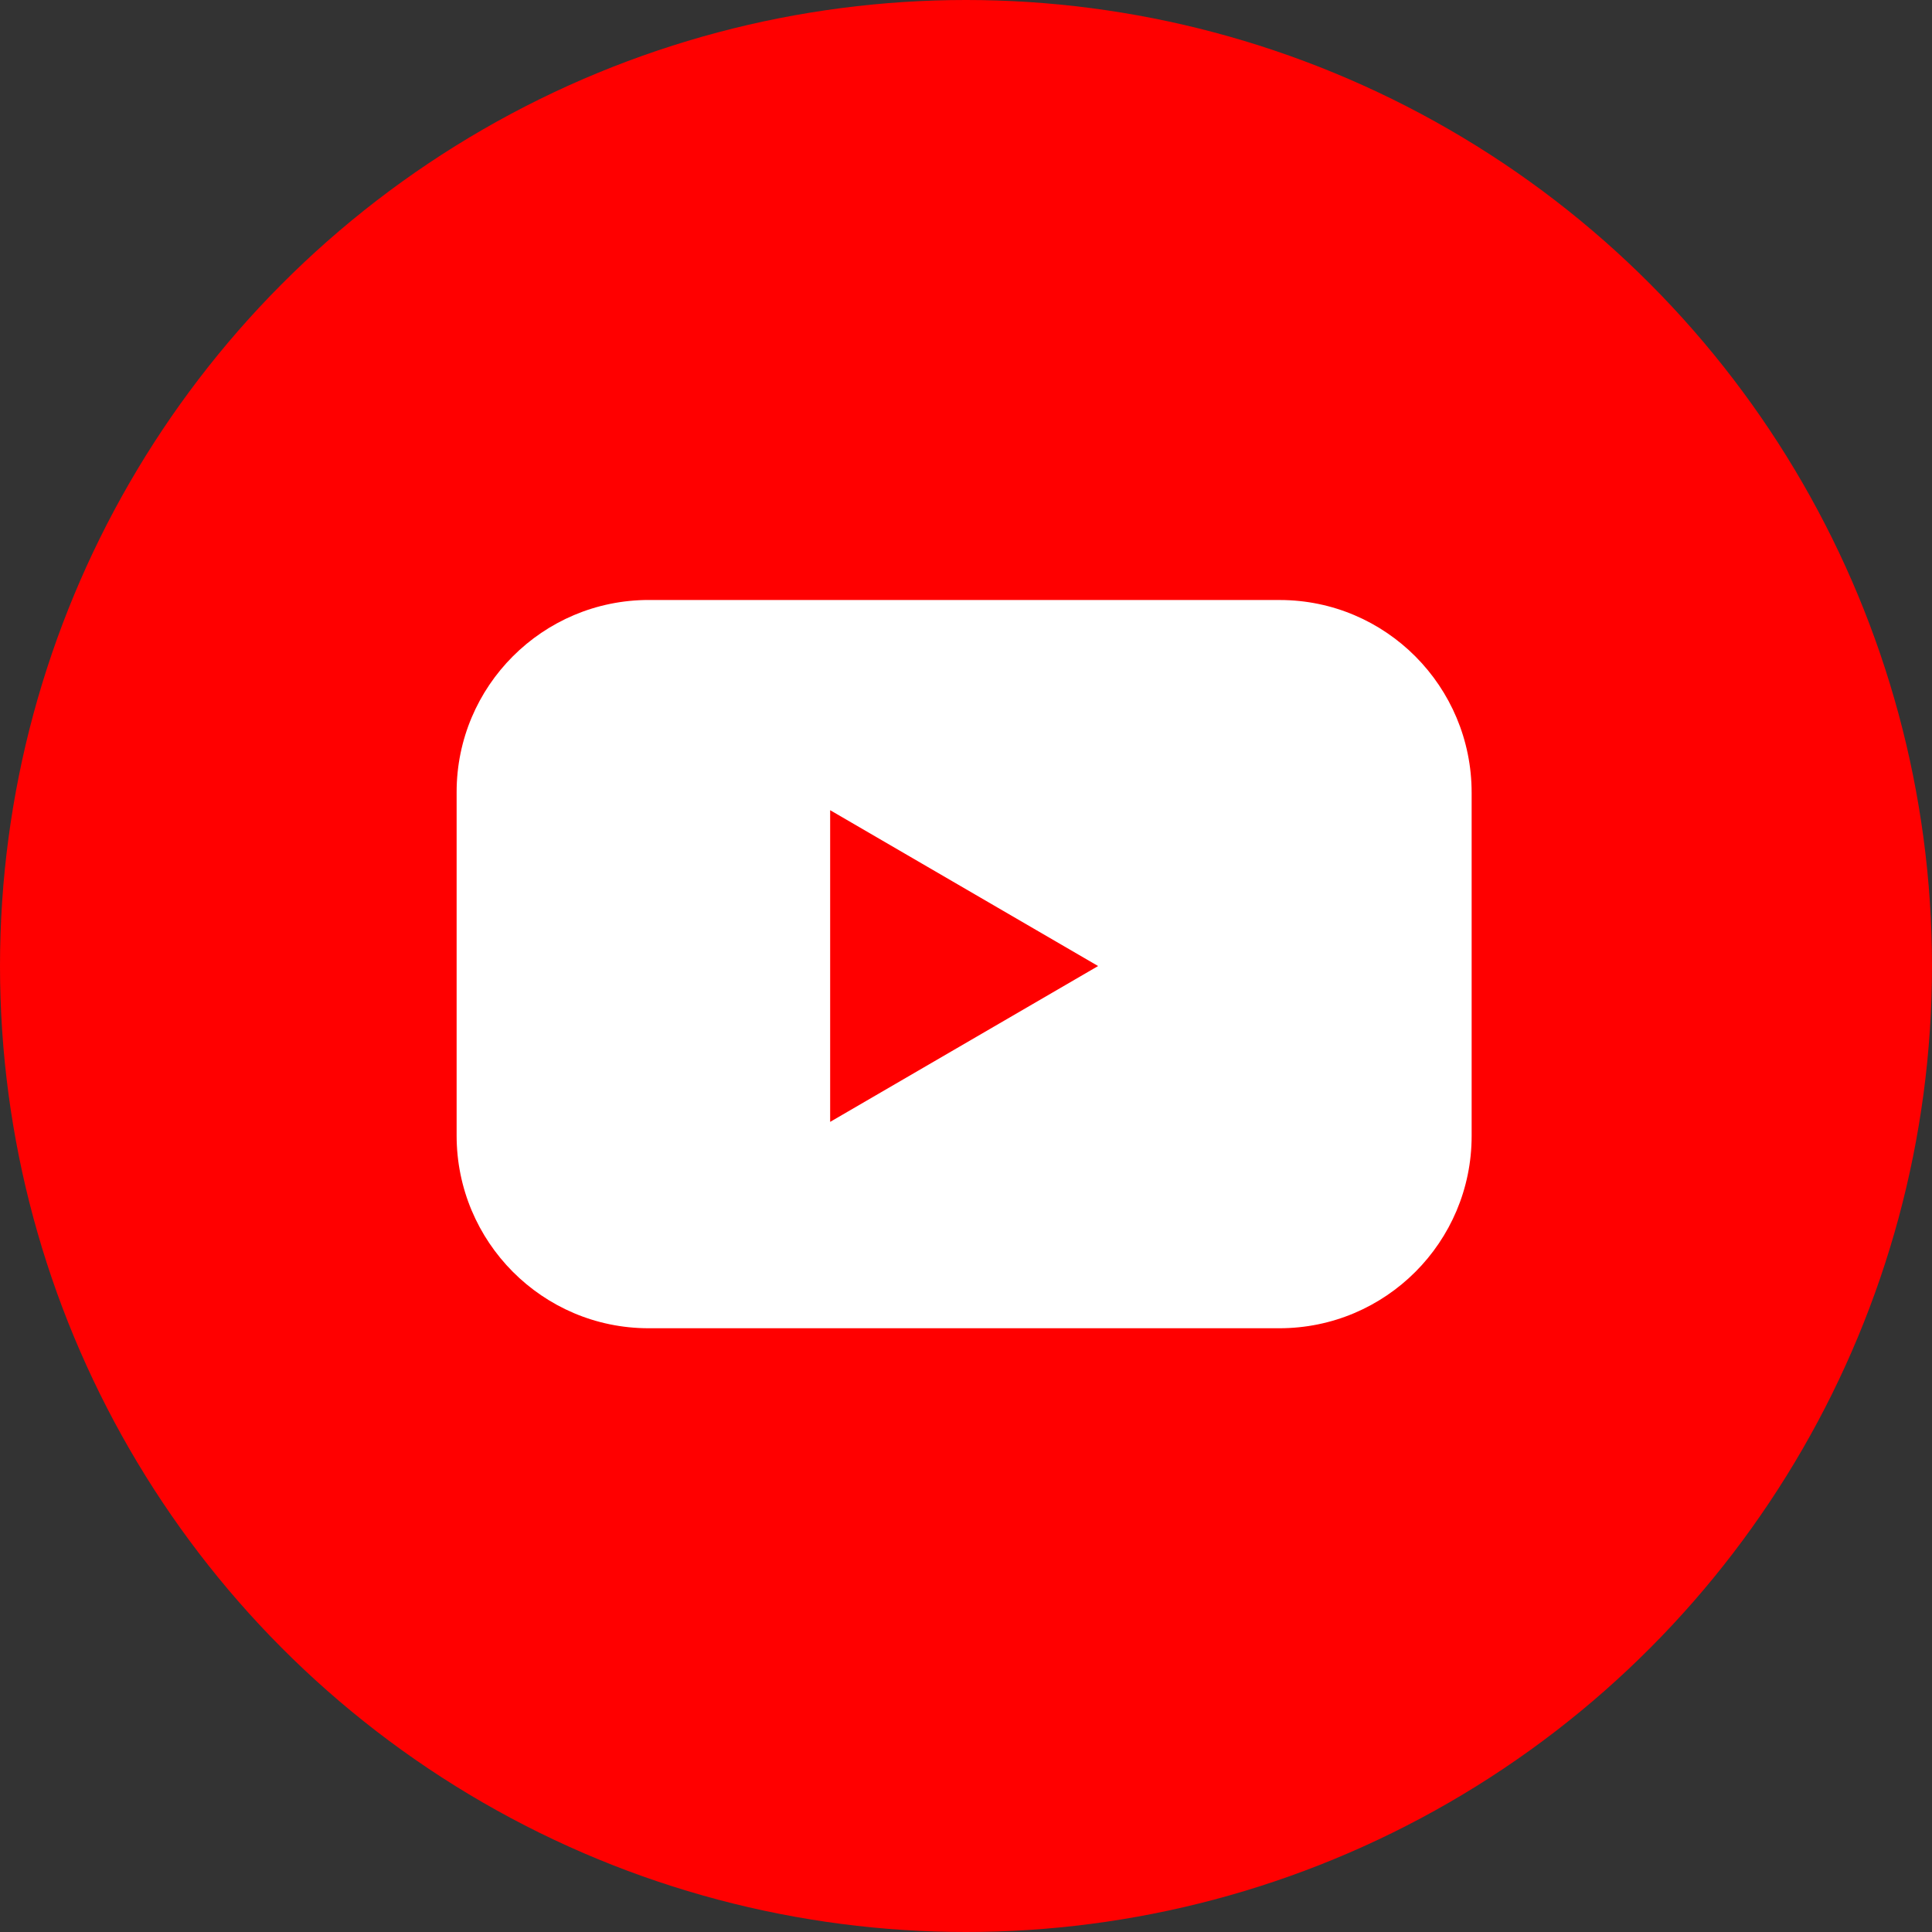
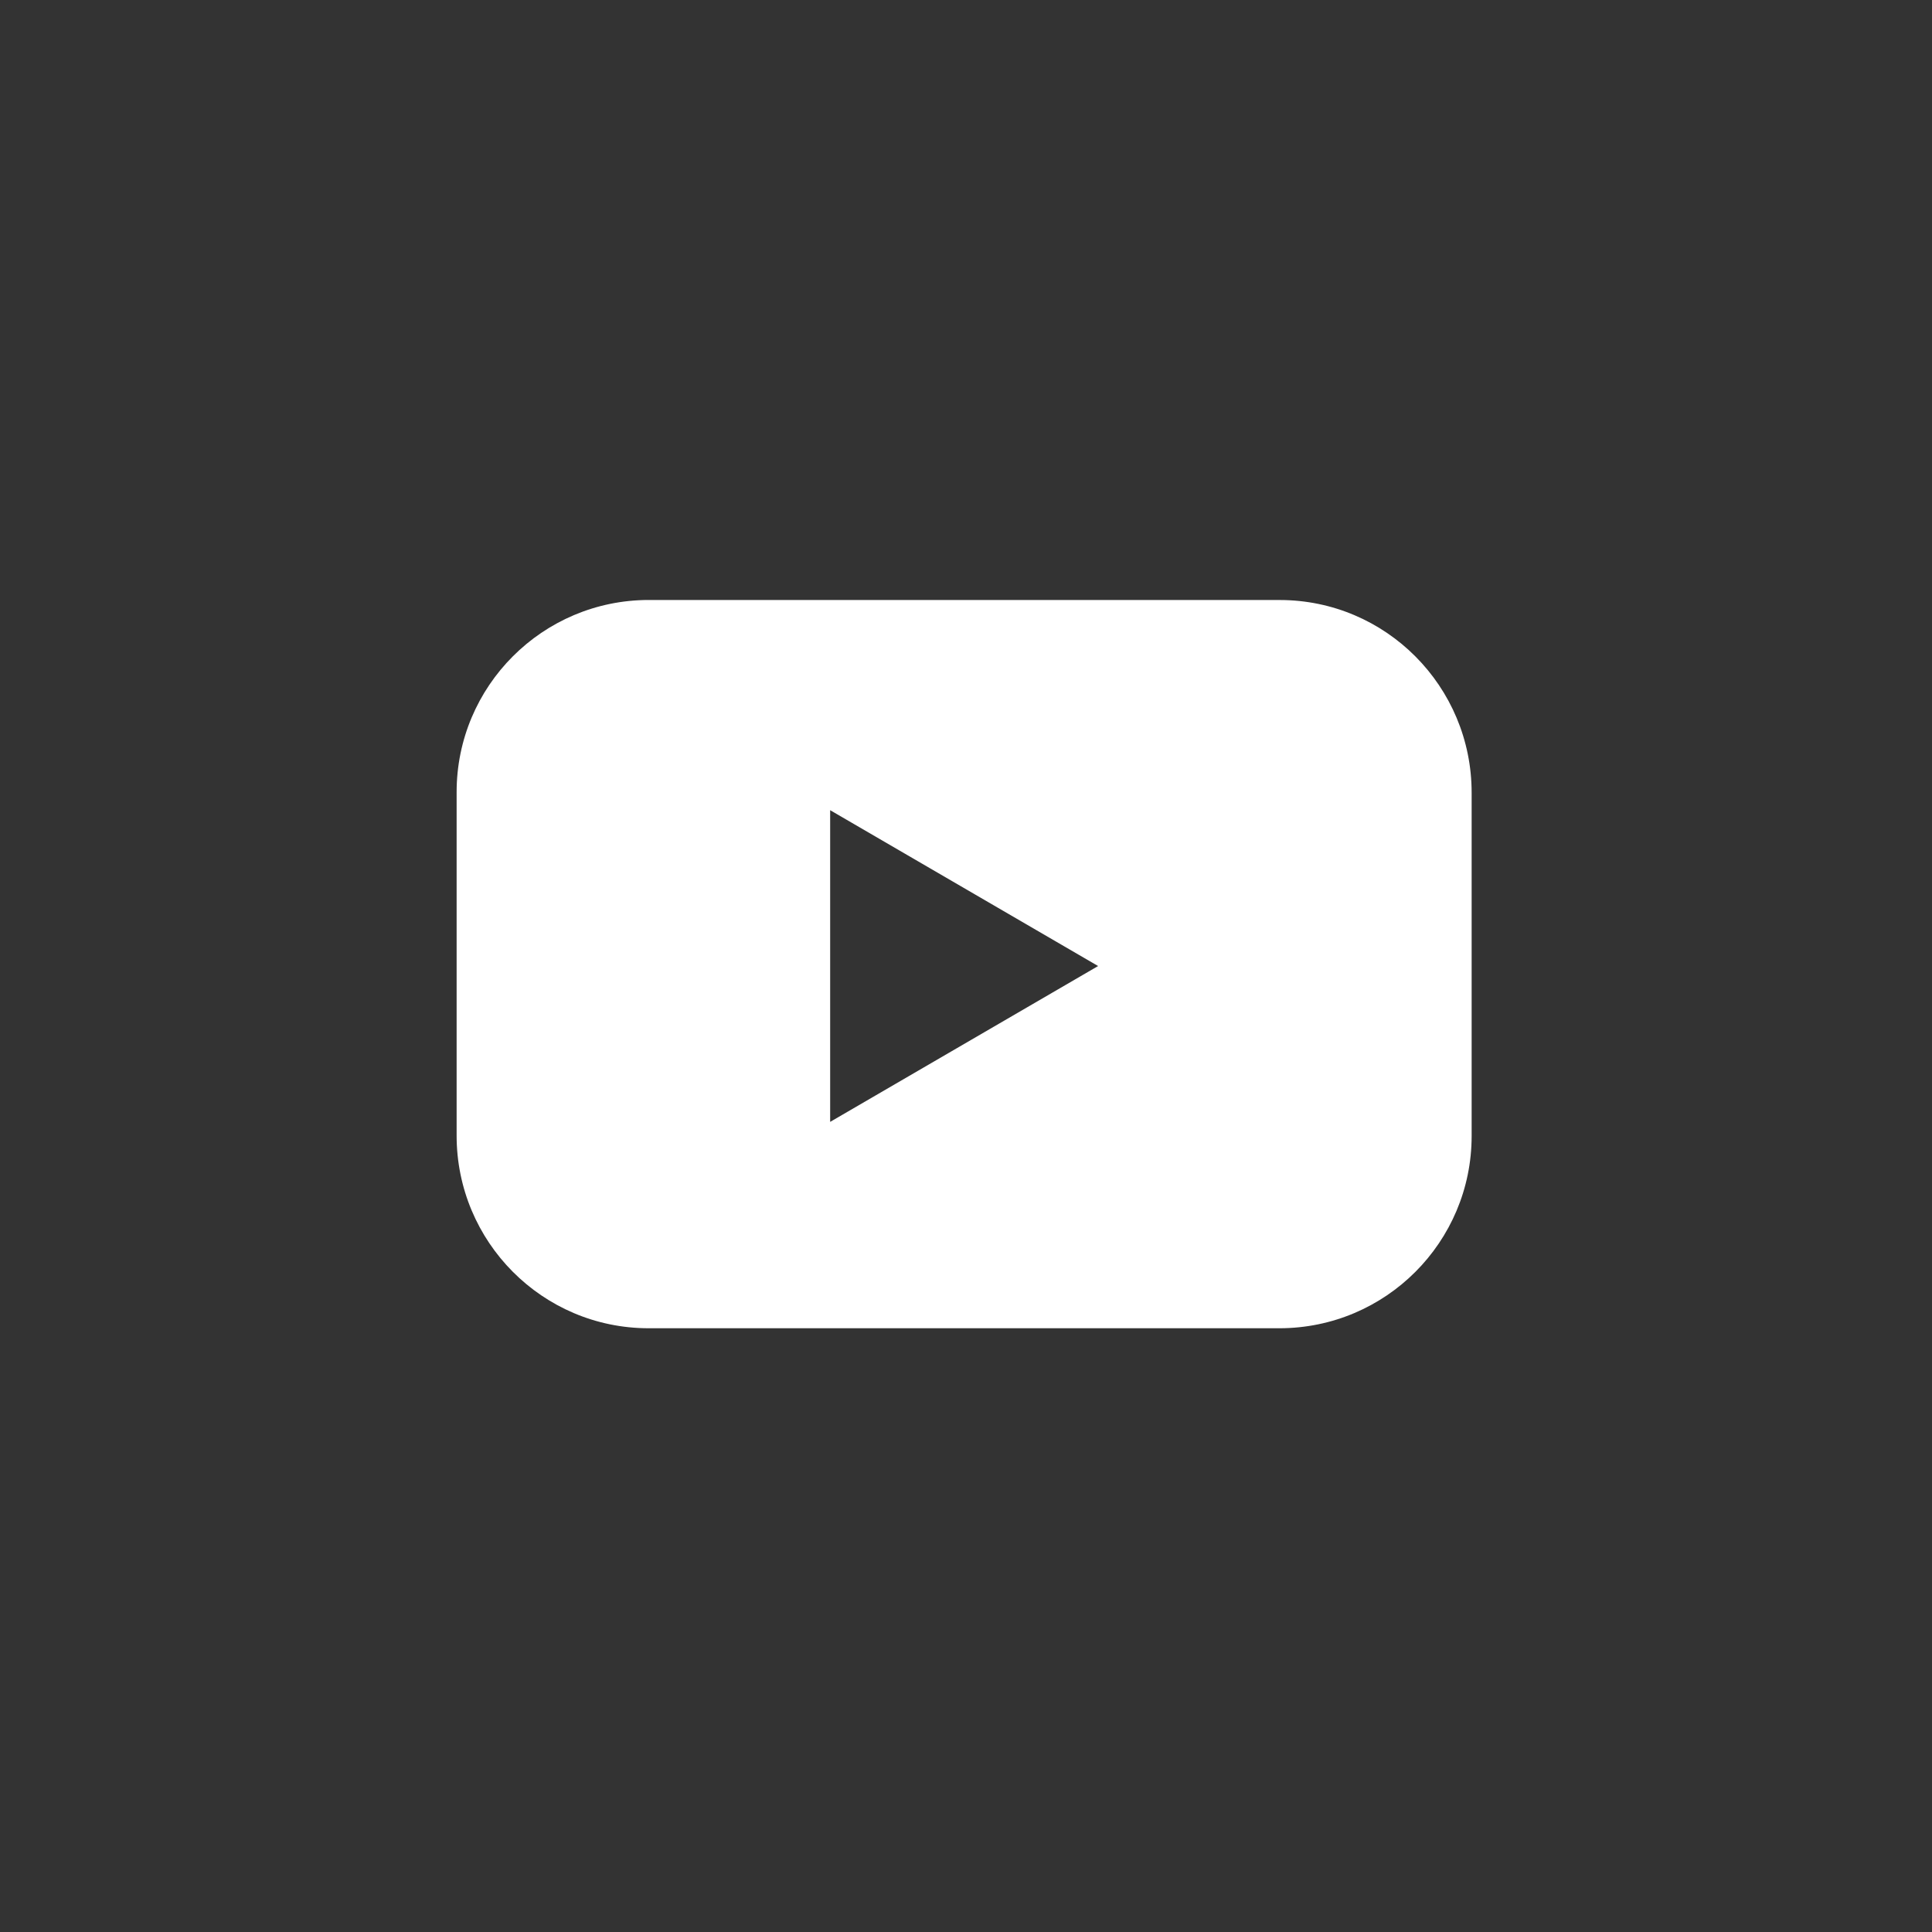
<svg xmlns="http://www.w3.org/2000/svg" id="_レイヤー_1" viewBox="0 0 512 512">
  <rect x="0" y="0" width="512" height="512" fill="#333333" stroke="none" />
  <defs>
    <style>.cls-1{fill:#fff;}.cls-2{fill:red;}</style>
  </defs>
  <g id="Layer_2">
    <g id="Color">
      <g id="_02.YouTube">
-         <circle id="Background" class="cls-2" cx="256" cy="256" r="256" />
        <path id="Icon" class="cls-1" d="M339.13,159h-167.18c-28.14,0-50.96,22.82-50.94,50.96v.14s0,90.8,0,90.8c-.02,28.2,22.74,51.08,50.84,51.1h167.19c28.15,0,50.96-22.82,50.96-50.96v-90.93c.02-28.2-22.74-51.08-50.84-51.1-.01,0-.02,0-.03,0h0ZM220,297.3v-82.59l71.01,41.3-71.01,41.3Z" />
      </g>
    </g>
  </g>
</svg>